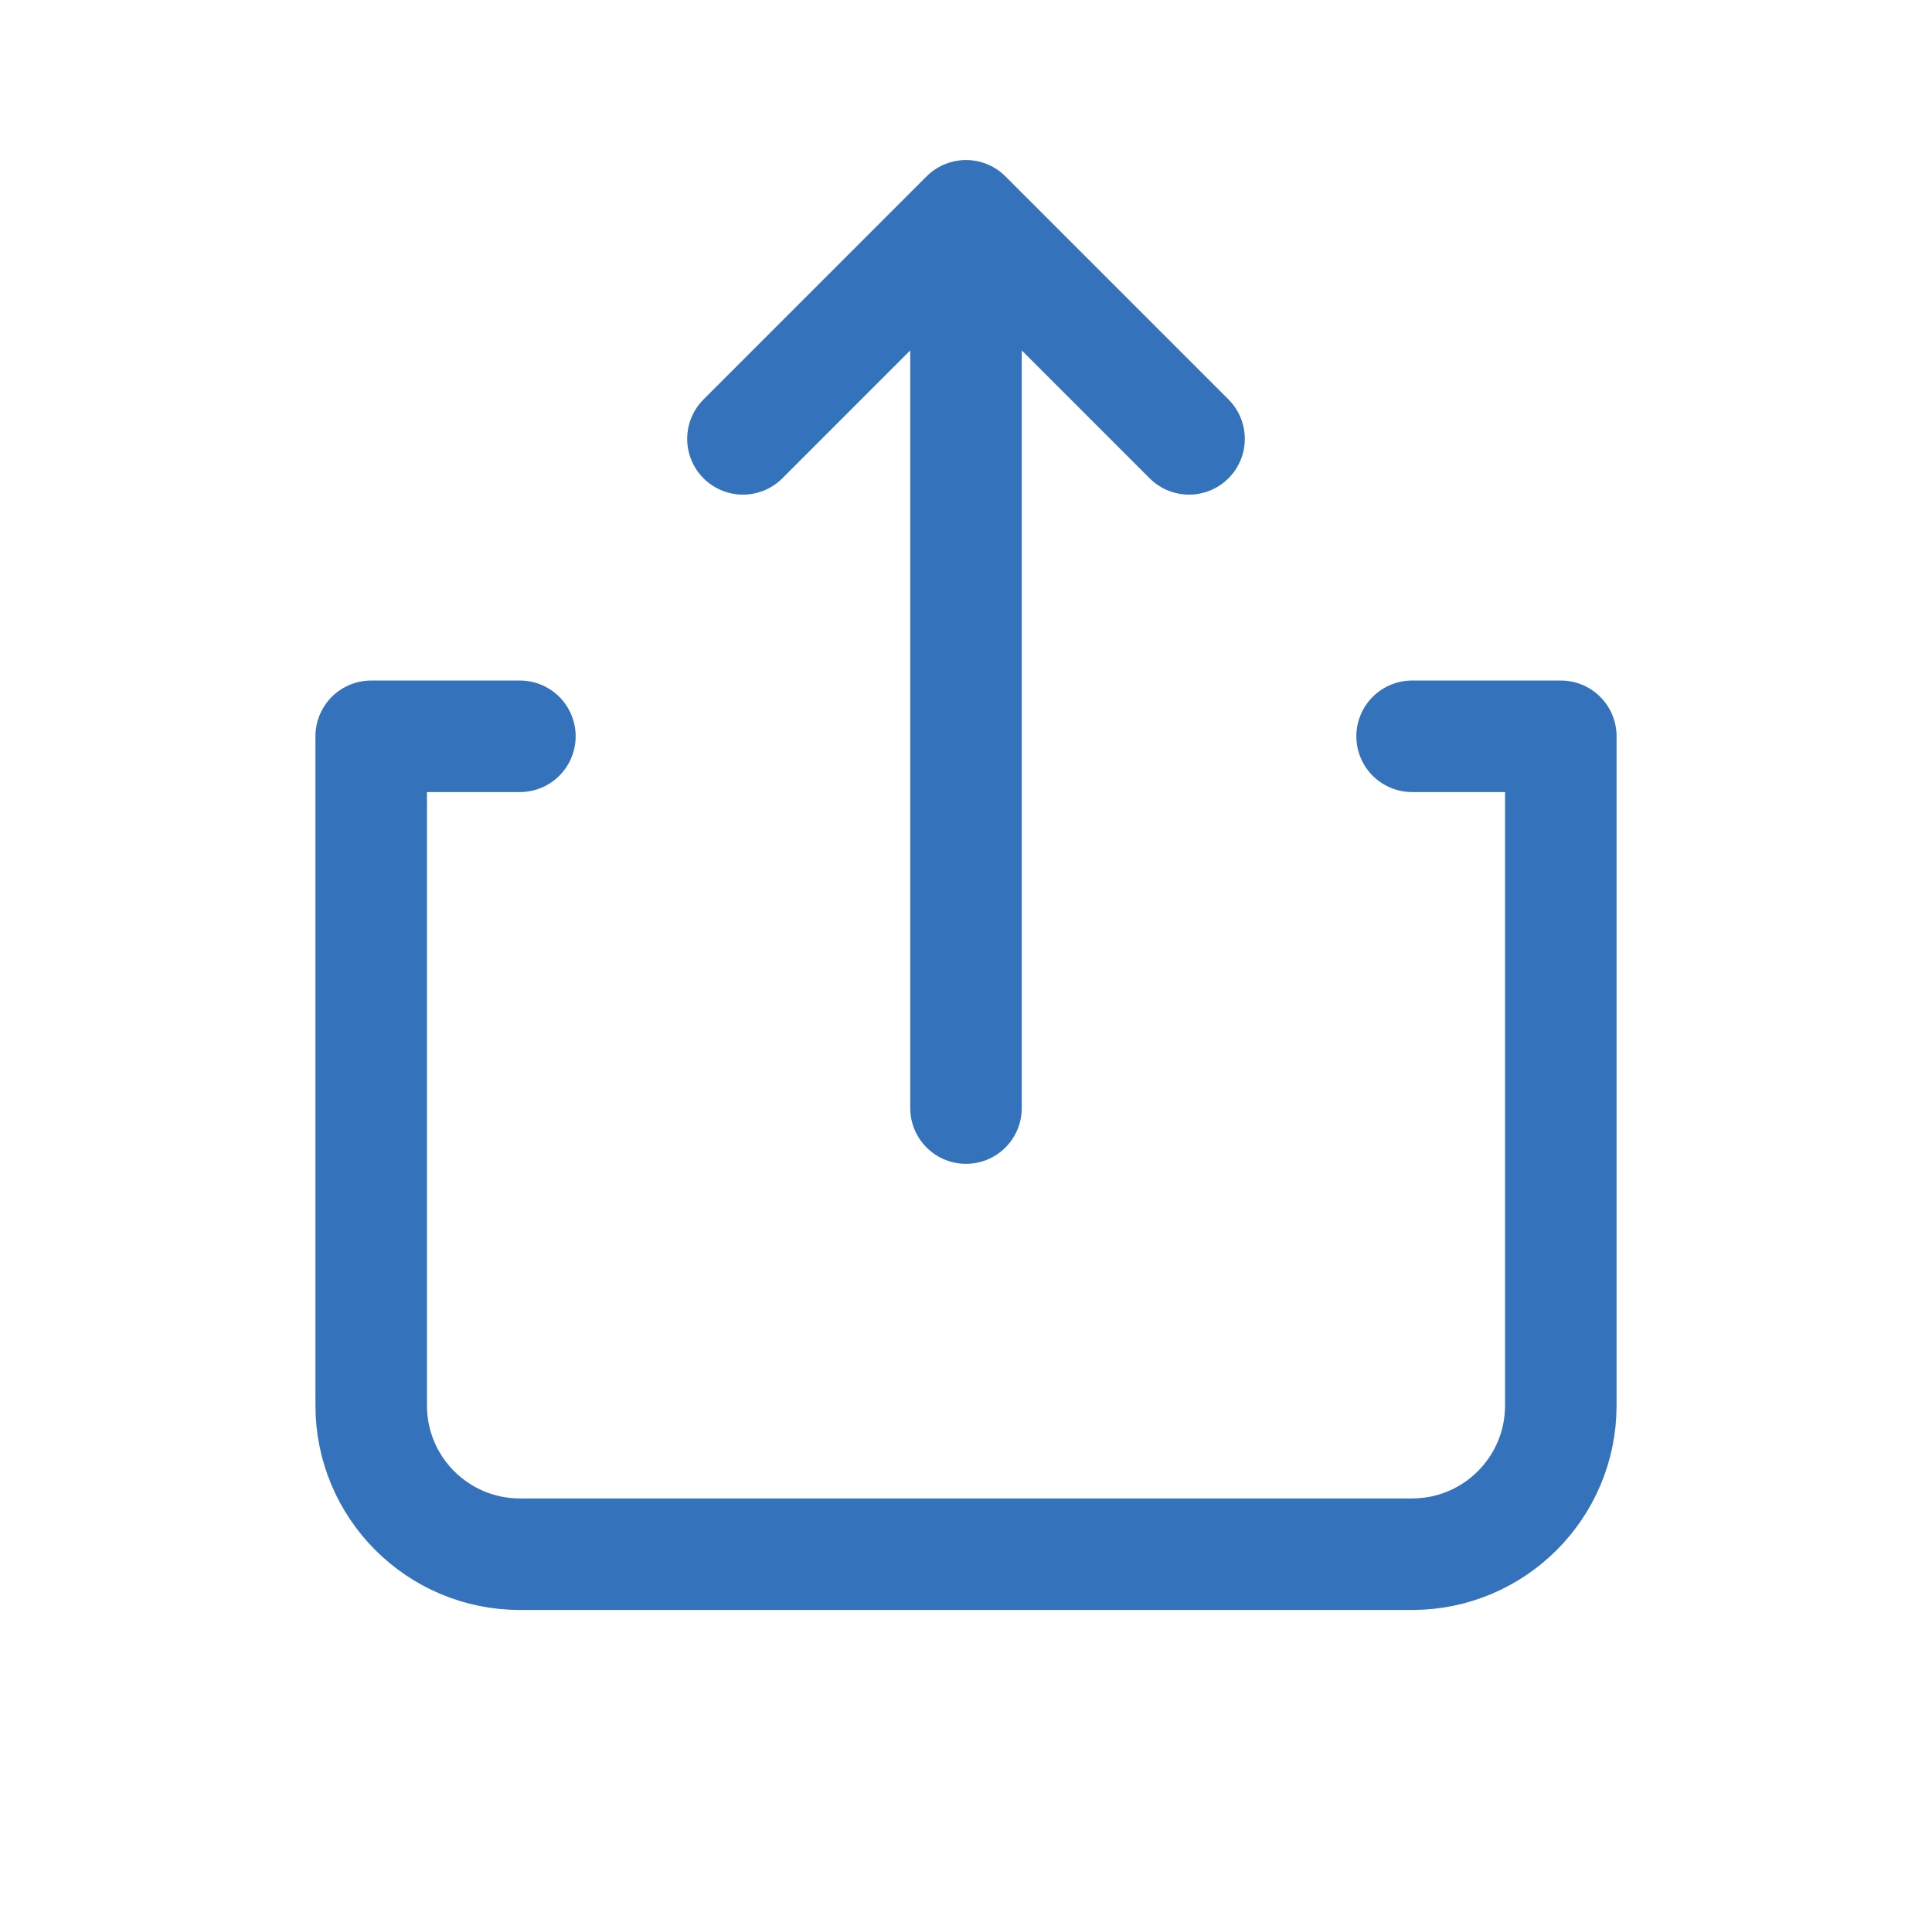
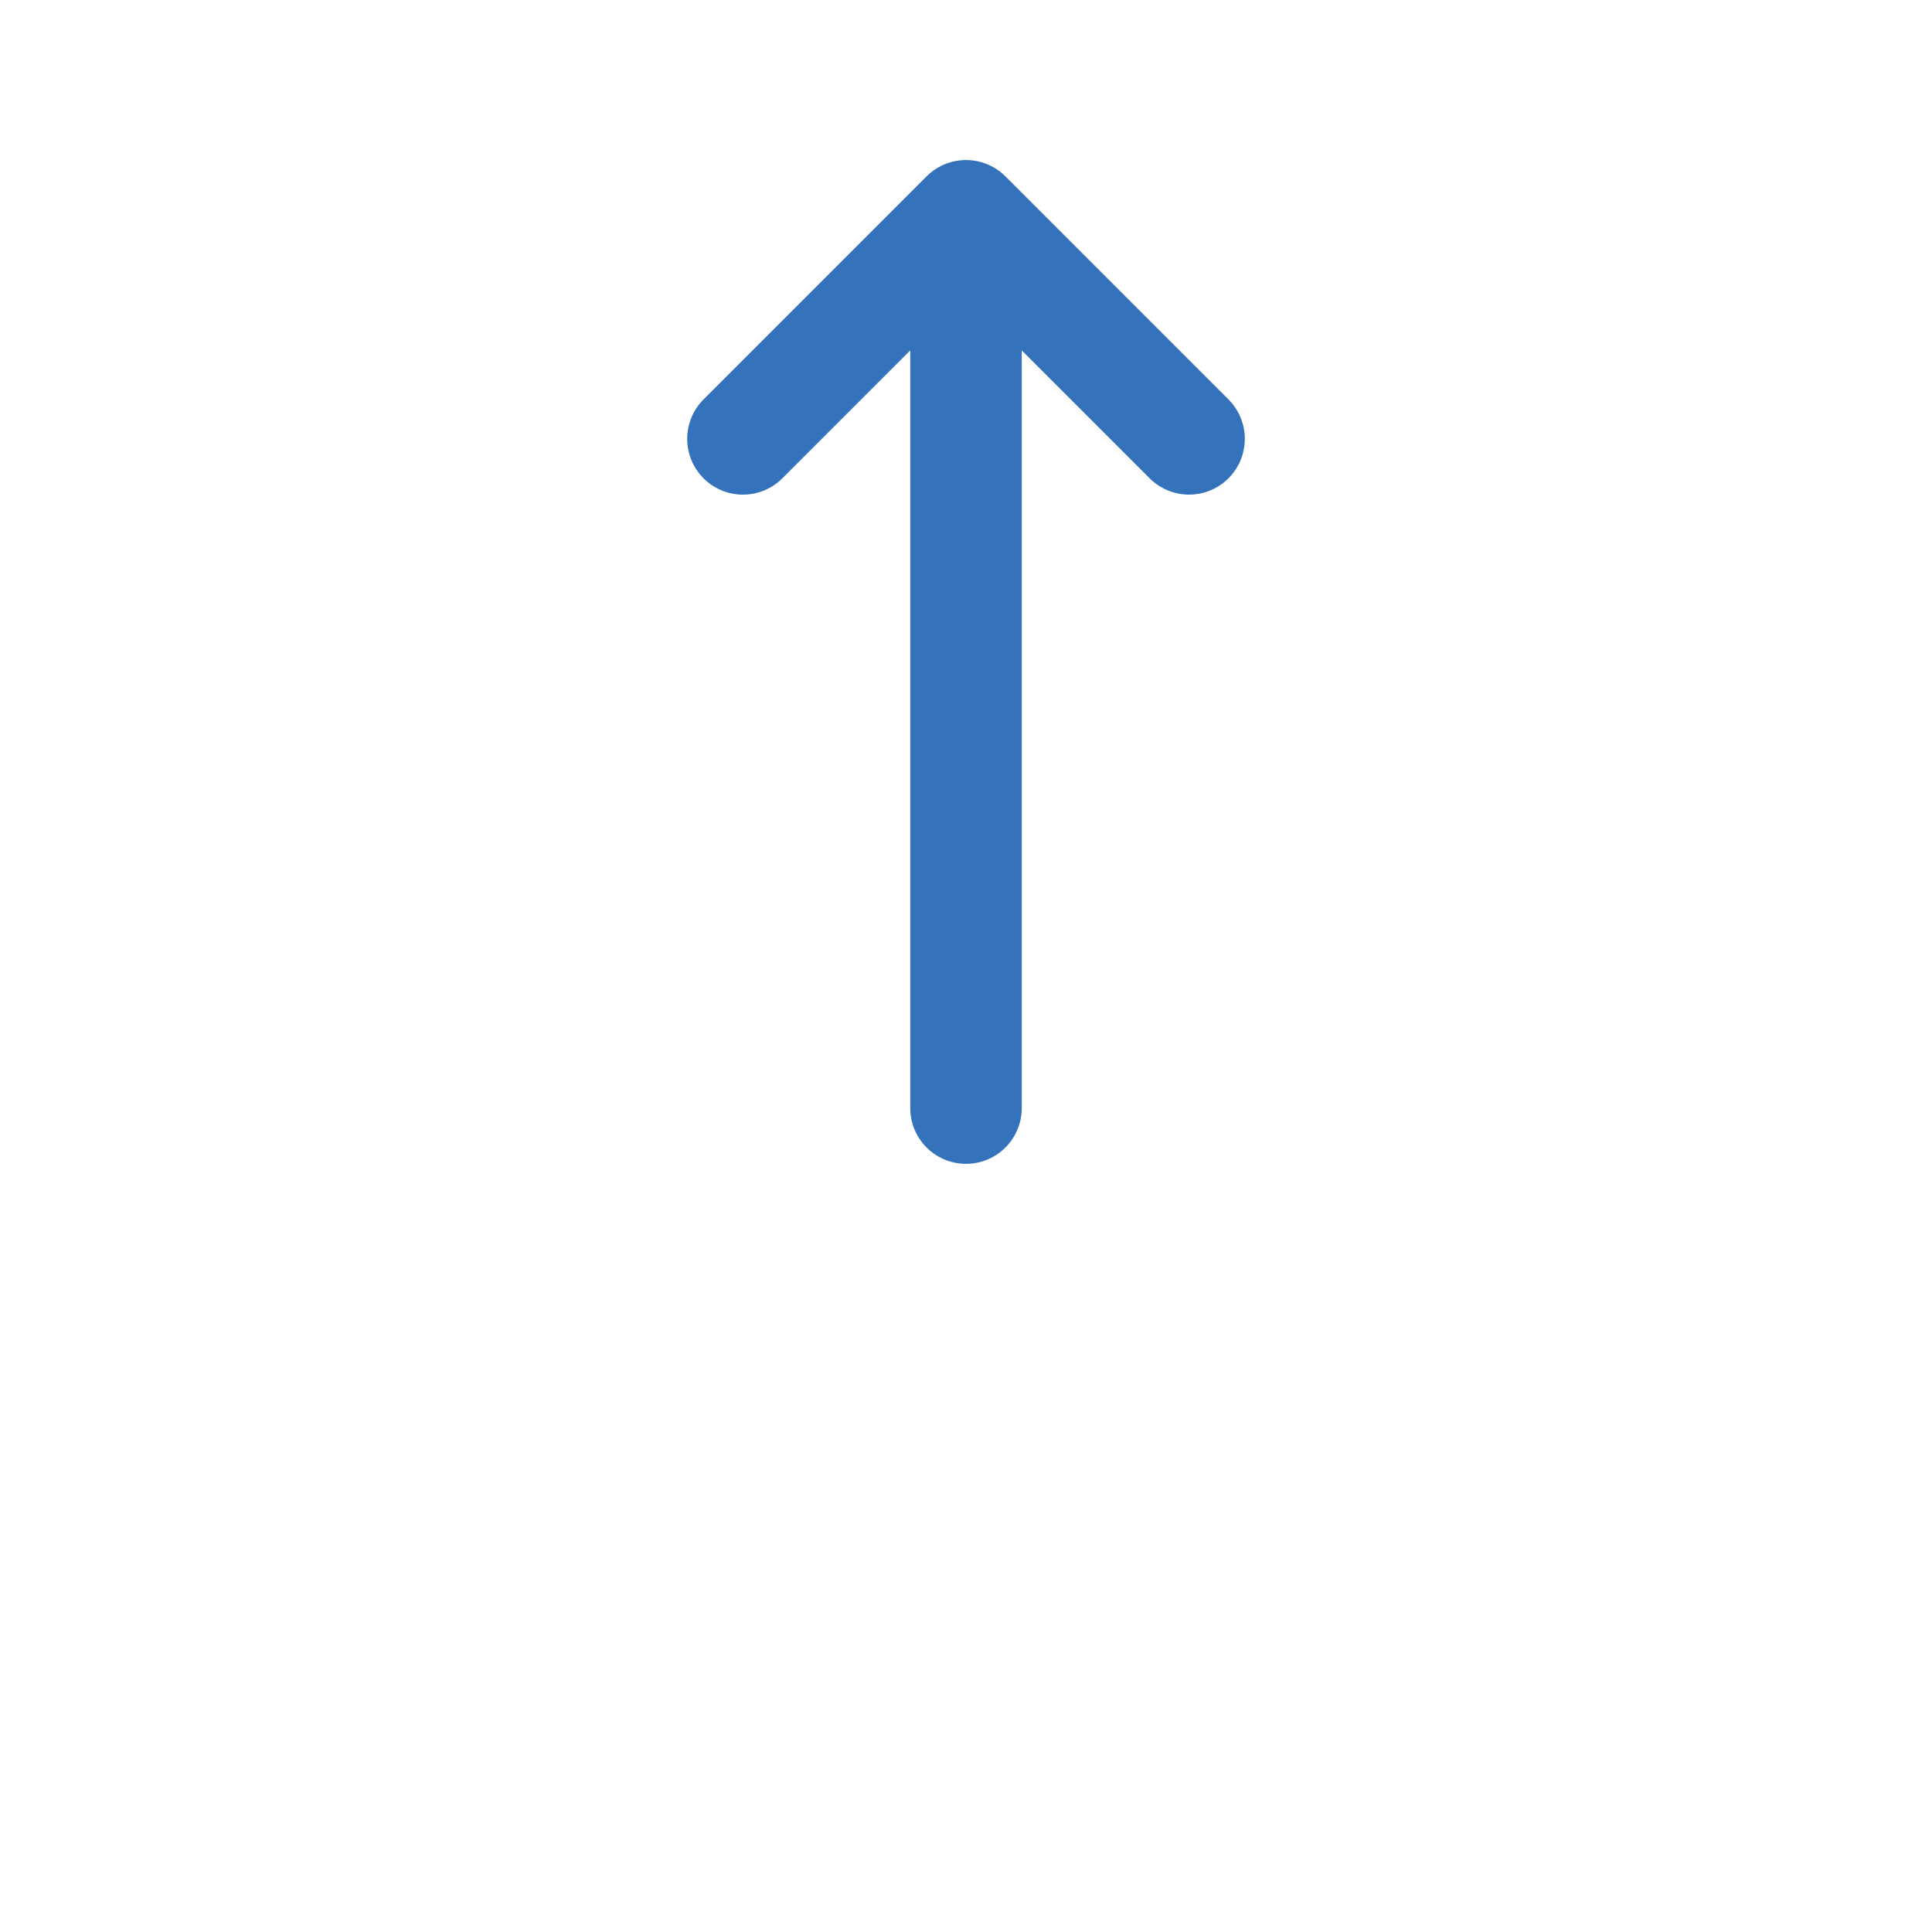
<svg xmlns="http://www.w3.org/2000/svg" width="144" height="143" viewBox="0 0 144 143" fill="none">
  <path d="M88.625 32.708L72 16.083M72 16.083L55.375 32.708M72 16.083L72 82.583" stroke="#3473BB" stroke-width="8.312" stroke-linecap="round" stroke-linejoin="round" />
-   <path d="M38.75 54.875H27.667V104.75C27.667 110.871 32.629 115.833 38.75 115.833H105.25C111.371 115.833 116.334 110.871 116.334 104.75V54.875H105.25" stroke="#3473BB" stroke-width="8.312" stroke-linecap="round" stroke-linejoin="round" />
</svg>